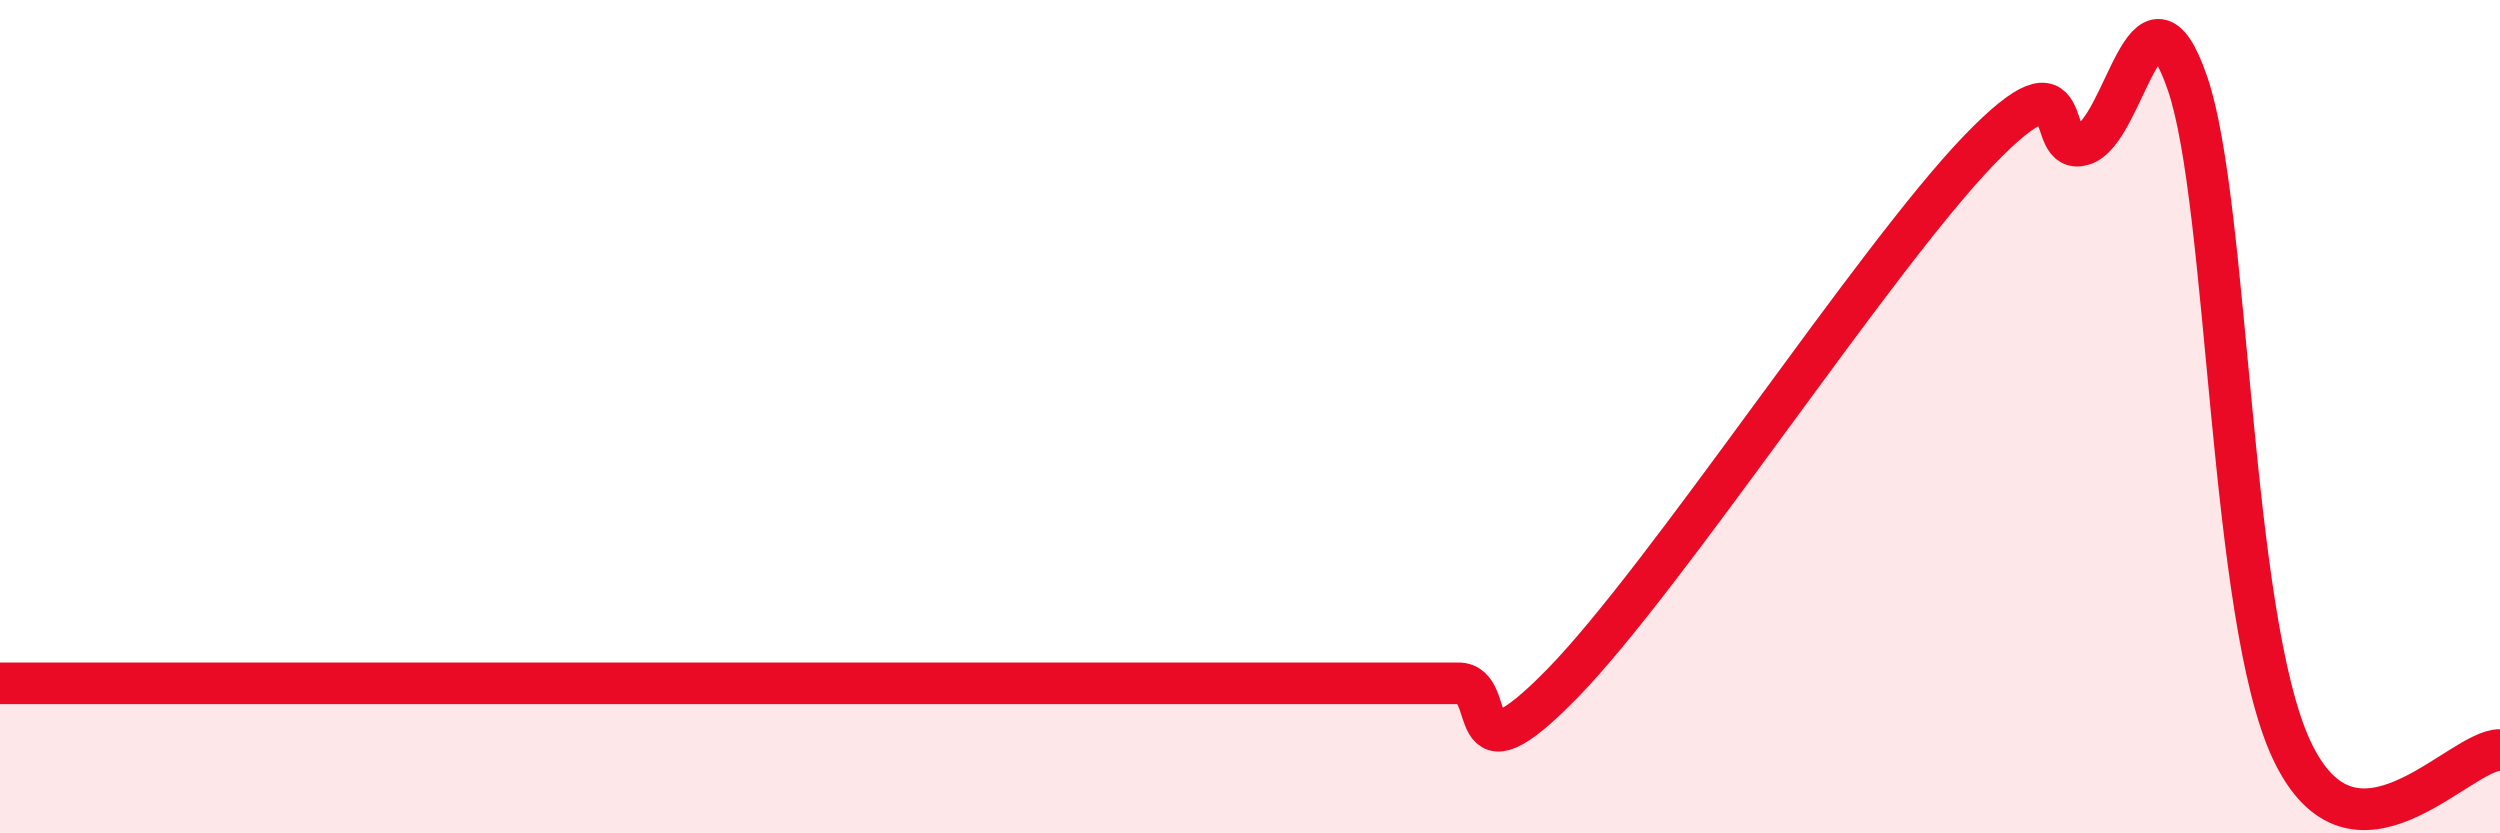
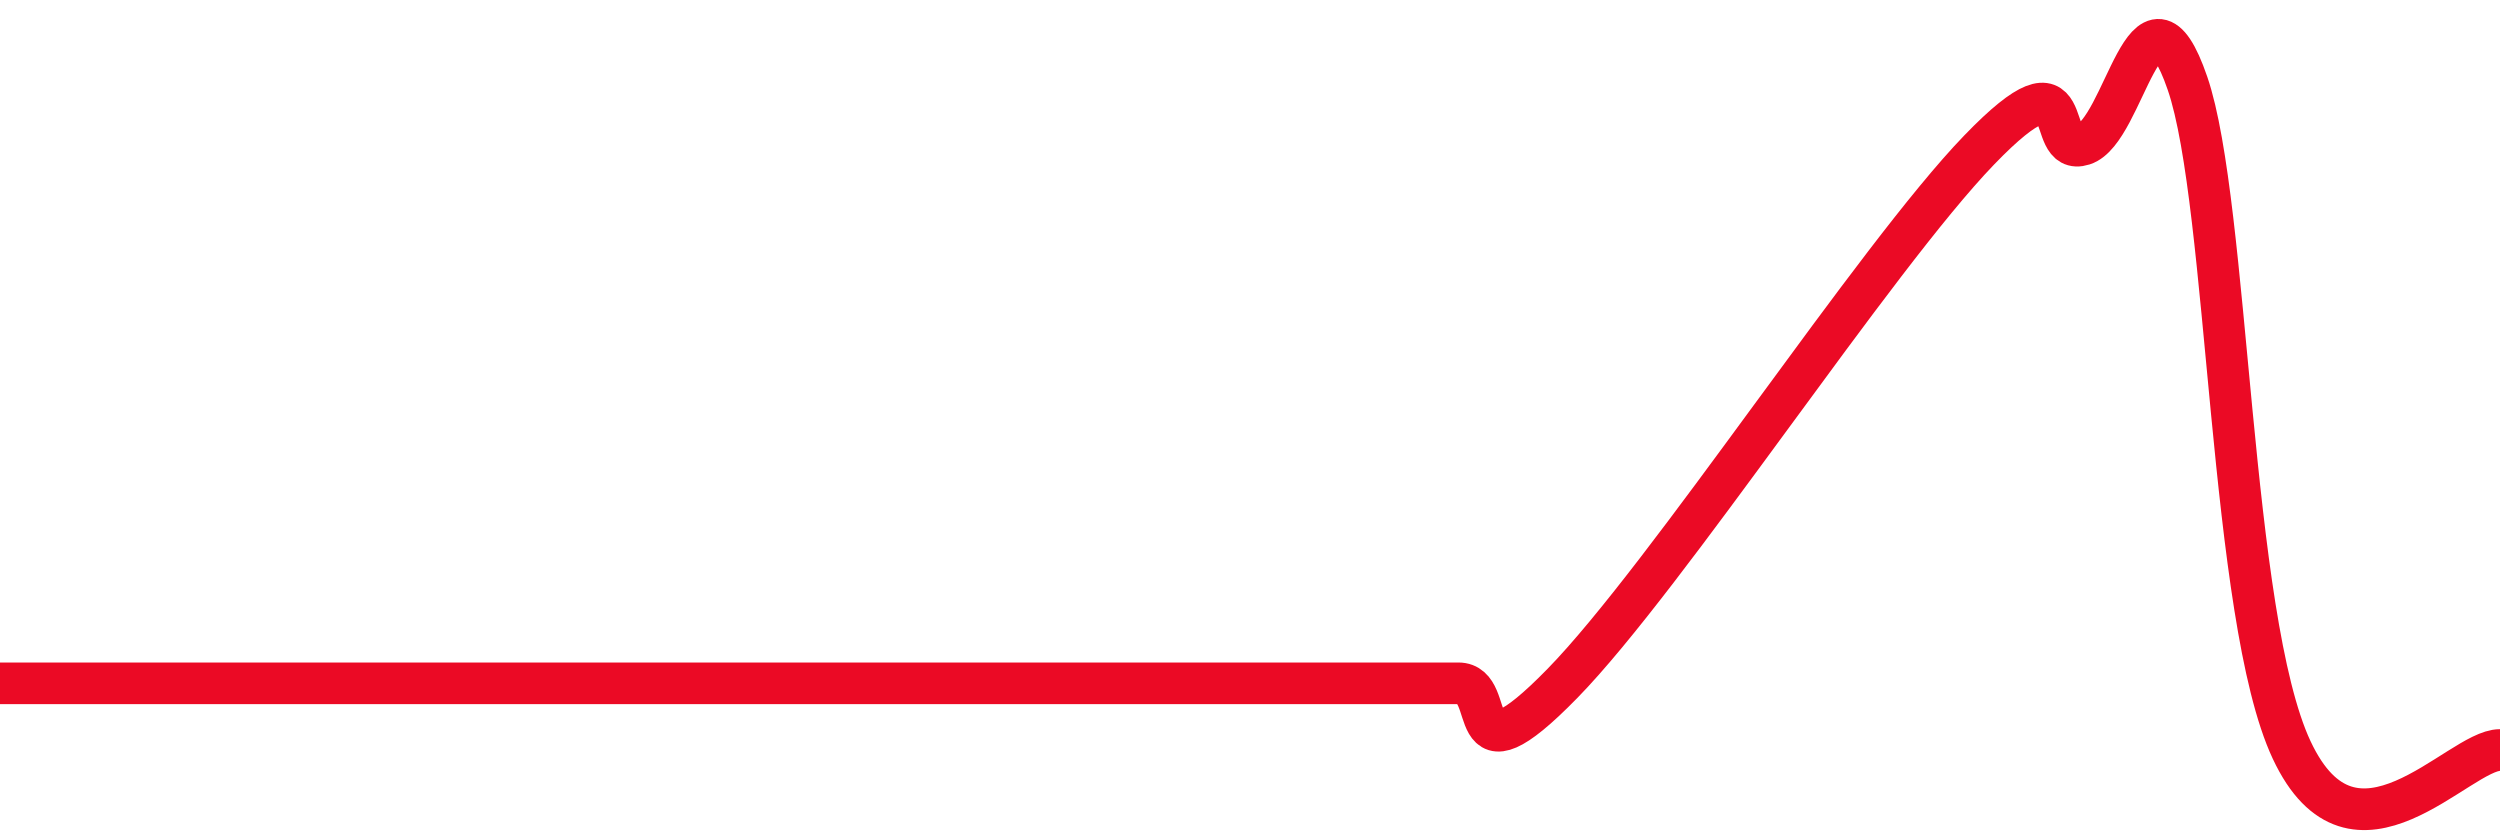
<svg xmlns="http://www.w3.org/2000/svg" width="60" height="20" viewBox="0 0 60 20">
-   <path d="M 0,16.4 C 0.5,16.4 1.5,16.4 2.5,16.4 C 3.5,16.4 4,16.4 5,16.4 C 6,16.4 6.5,16.4 7.5,16.4 C 8.5,16.4 9,16.4 10,16.4 C 11,16.4 11.5,16.4 12.5,16.4 C 13.5,16.4 14,16.4 15,16.4 C 16,16.4 16.5,16.4 17.5,16.4 C 18.5,16.4 19,16.4 20,16.4 C 21,16.4 21.5,16.4 22.5,16.4 C 23.5,16.4 24,16.4 25,16.4 C 26,16.4 26.5,16.4 27.5,16.4 C 28.5,16.4 29,16.4 30,16.4 C 31,16.4 31.5,16.4 32.5,16.4 C 33.5,16.4 34,16.4 35,16.4 C 36,16.4 35,18.96 37.5,16.4 C 40,13.84 45,6.19 47.5,3.6 C 50,1.01 49,3.79 50,3.47 C 51,3.15 51.5,-0.91 52.5,2 C 53.5,4.91 53.5,14.8 55,18 C 56.5,21.2 59,18 60,18L60 20L0 20Z" fill="#EB0A25" opacity="0.1" stroke-linecap="round" stroke-linejoin="round" />
  <path d="M 0,16.4 C 0.5,16.4 1.5,16.4 2.5,16.4 C 3.5,16.4 4,16.4 5,16.4 C 6,16.4 6.5,16.4 7.5,16.4 C 8.5,16.4 9,16.4 10,16.4 C 11,16.4 11.5,16.4 12.5,16.4 C 13.5,16.4 14,16.4 15,16.4 C 16,16.4 16.5,16.4 17.5,16.4 C 18.5,16.4 19,16.4 20,16.4 C 21,16.4 21.5,16.4 22.5,16.4 C 23.5,16.4 24,16.4 25,16.4 C 26,16.4 26.5,16.4 27.5,16.4 C 28.5,16.4 29,16.4 30,16.4 C 31,16.4 31.5,16.4 32.5,16.4 C 33.5,16.4 34,16.4 35,16.4 C 36,16.4 35,18.96 37.5,16.4 C 40,13.84 45,6.19 47.5,3.6 C 50,1.01 49,3.79 50,3.47 C 51,3.15 51.5,-0.91 52.5,2 C 53.5,4.91 53.5,14.8 55,18 C 56.5,21.2 59,18 60,18" stroke="#EB0A25" stroke-width="1" fill="none" stroke-linecap="round" stroke-linejoin="round" />
</svg>